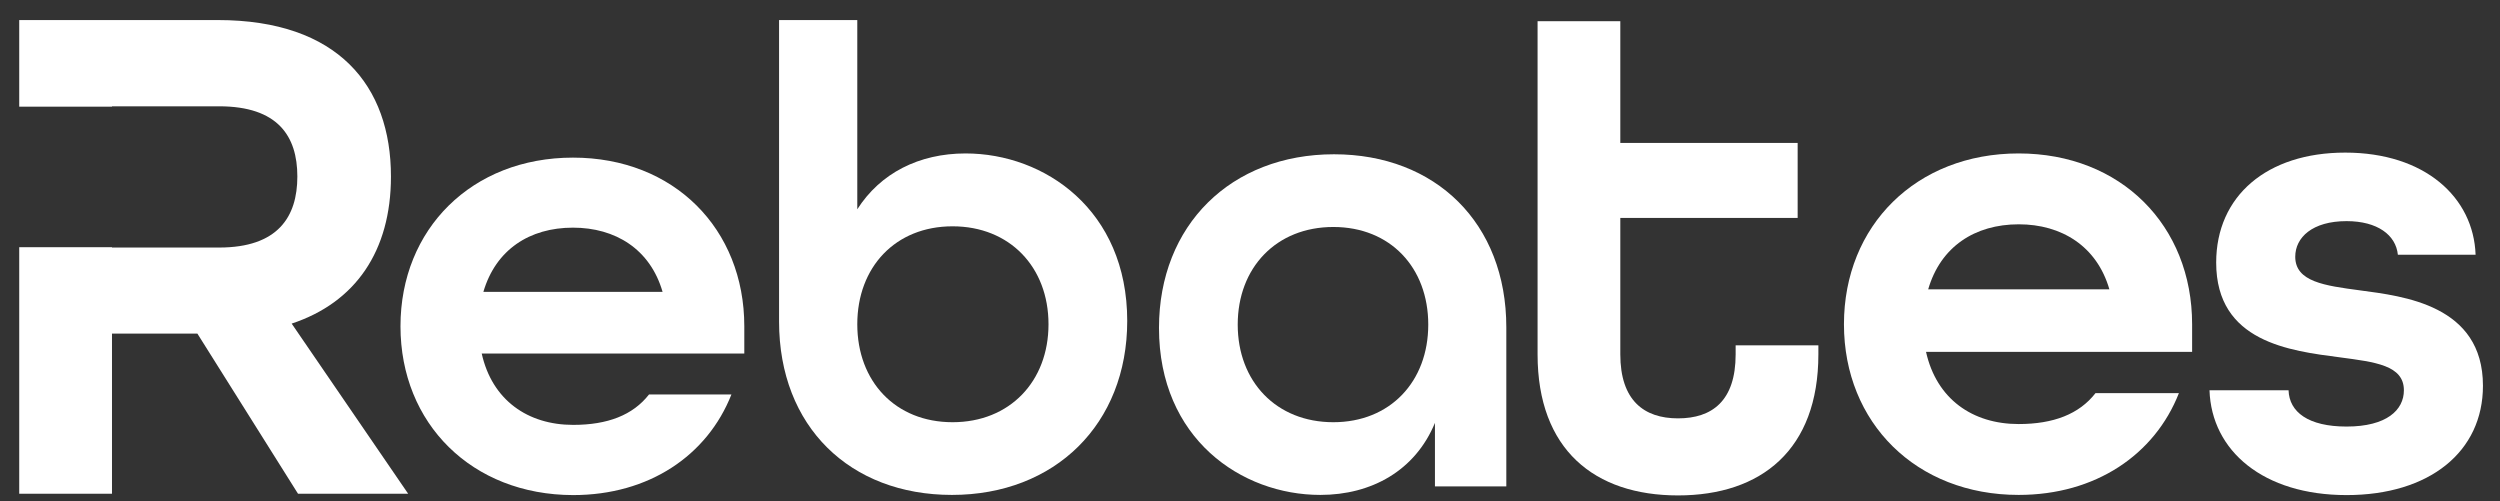
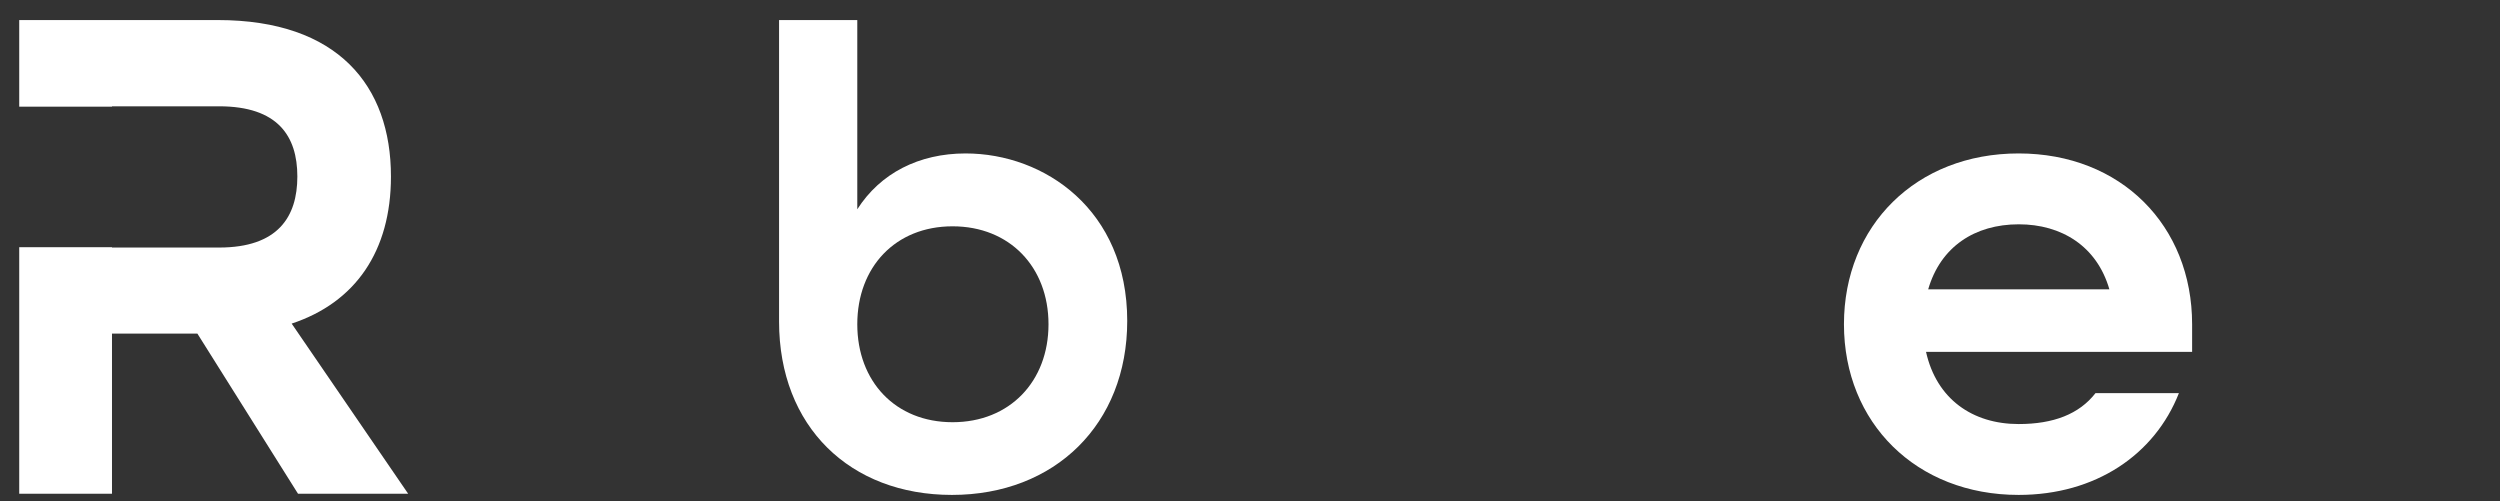
<svg xmlns="http://www.w3.org/2000/svg" version="1.1" id="Layer_1" x="0px" y="0px" viewBox="0 0 1495.7 300" style="enable-background:new 0 0 1495.7 300;" xml:space="preserve">
  <rect x="0" y="0" width="1495.7" height="300" fill="#333333" stroke="none" />
  <style type="text/css">
	.st0{fill:#FFFFFF;}
</style>
  <path class="st0" d="M174.5,193.6c38.1-12.6,59.4-43.3,59.4-88c0-54.2-31.6-93.6-103.6-93.6H11.5v51.8H67v-0.2h64.1  c35.1,0,46.8,17.8,46.8,42s-11.7,42.5-46.8,42.5H67v-0.2H11.5v147.5H67v-95.8h51.1l60.2,95.8h65.9L174.5,193.6z" />
-   <path class="st0" d="M239.6,195.2c0-58.2,42.7-100.9,103.2-100.9S445.3,137,445.3,195.2v16.3H288.2c6.2,27.9,27.6,42.7,54.7,42.7  c20.6,0,35.7-5.8,45.4-18.2h49.3c-14.4,36.5-49.3,60.2-94.7,60.2C282.3,296.1,239.6,253.4,239.6,195.2z M396.4,174.6  c-7.4-25.6-28.3-38.4-53.6-38.4c-26,0-46.2,13.2-53.6,38.4H396.4z" />
  <path class="st0" d="M466.1,192.4V12h46.8v113.2c13.8-21.6,36.9-33.4,64.8-33.4c47.2,0,96.7,33.8,96.7,100.2  c0,61.7-43.2,104.1-104.9,104.1C508.6,296.1,466.1,255.3,466.1,192.4z M627.3,194c0-34.2-23.2-58.6-57.4-58.6s-57,24.4-57,58.6  s22.8,58.6,57,58.6S627.3,228.2,627.3,194z" />
-   <path class="st0" d="M693.4,196.2c0-61.5,43.1-103.9,104.7-103.9c60.8,0,103.1,41.2,103.1,103.5V291h-42.7v-38  c-11.8,28.6-38,43.1-68.6,43.1C742.7,296.1,693.4,262.4,693.4,196.2z M854.5,194.2c0-34.1-22.7-58.4-56.8-58.4s-57.2,24.3-57.2,58.4  s23.1,58.4,57.2,58.4C831.7,252.6,854.5,228.3,854.5,194.2z" />
-   <path class="st0" d="M919.9,212V12.7h49.5v72.8h106.1v44.9H969.4V212c0,27.5,14.1,38.3,34.5,38.3s34.5-10.4,34.5-38.3v-5.4h49.5v5.4  c0,57-34.1,84.4-84,84.4S919.9,269,919.9,212z" />
  <path class="st0" d="M1103.2,194c0-59,43.2-102.2,104.5-102.2S1311.5,135,1311.5,194v16.5h-159.2c6.3,28.3,27.9,43.2,55.4,43.2  c20.8,0,36.2-5.9,46-18.5h49.9c-14.5,36.9-49.9,60.9-95.9,60.9C1146.4,296.1,1103.2,252.9,1103.2,194z M1262,173.1  c-7.5-25.9-28.7-38.9-54.2-38.9c-26.3,0-46.8,13.4-54.2,38.9H1262z" />
-   <path class="st0" d="M1321.9,233.5h47.3c0.4,13,11.8,21.7,34.7,21.7c24,0,34.3-9.9,34.3-21.7c0-15-17.3-16.9-38.2-19.7  c-29.9-3.9-74.1-9.1-74.1-56.7c0-39.8,30.3-65.8,77.2-65.8c47.7,0,76.8,26.8,78,61.1h-46.5c-1.2-11.8-12.2-20.1-30.7-20.1  c-20.5,0-30.7,9.8-30.7,21.3c0,15,17.7,17.3,38.6,20.1c26,3.5,73.7,8.7,73.7,57.1c0,39.4-31.9,65.4-81.6,65.4  S1323.1,269.8,1321.9,233.5z" />
</svg>